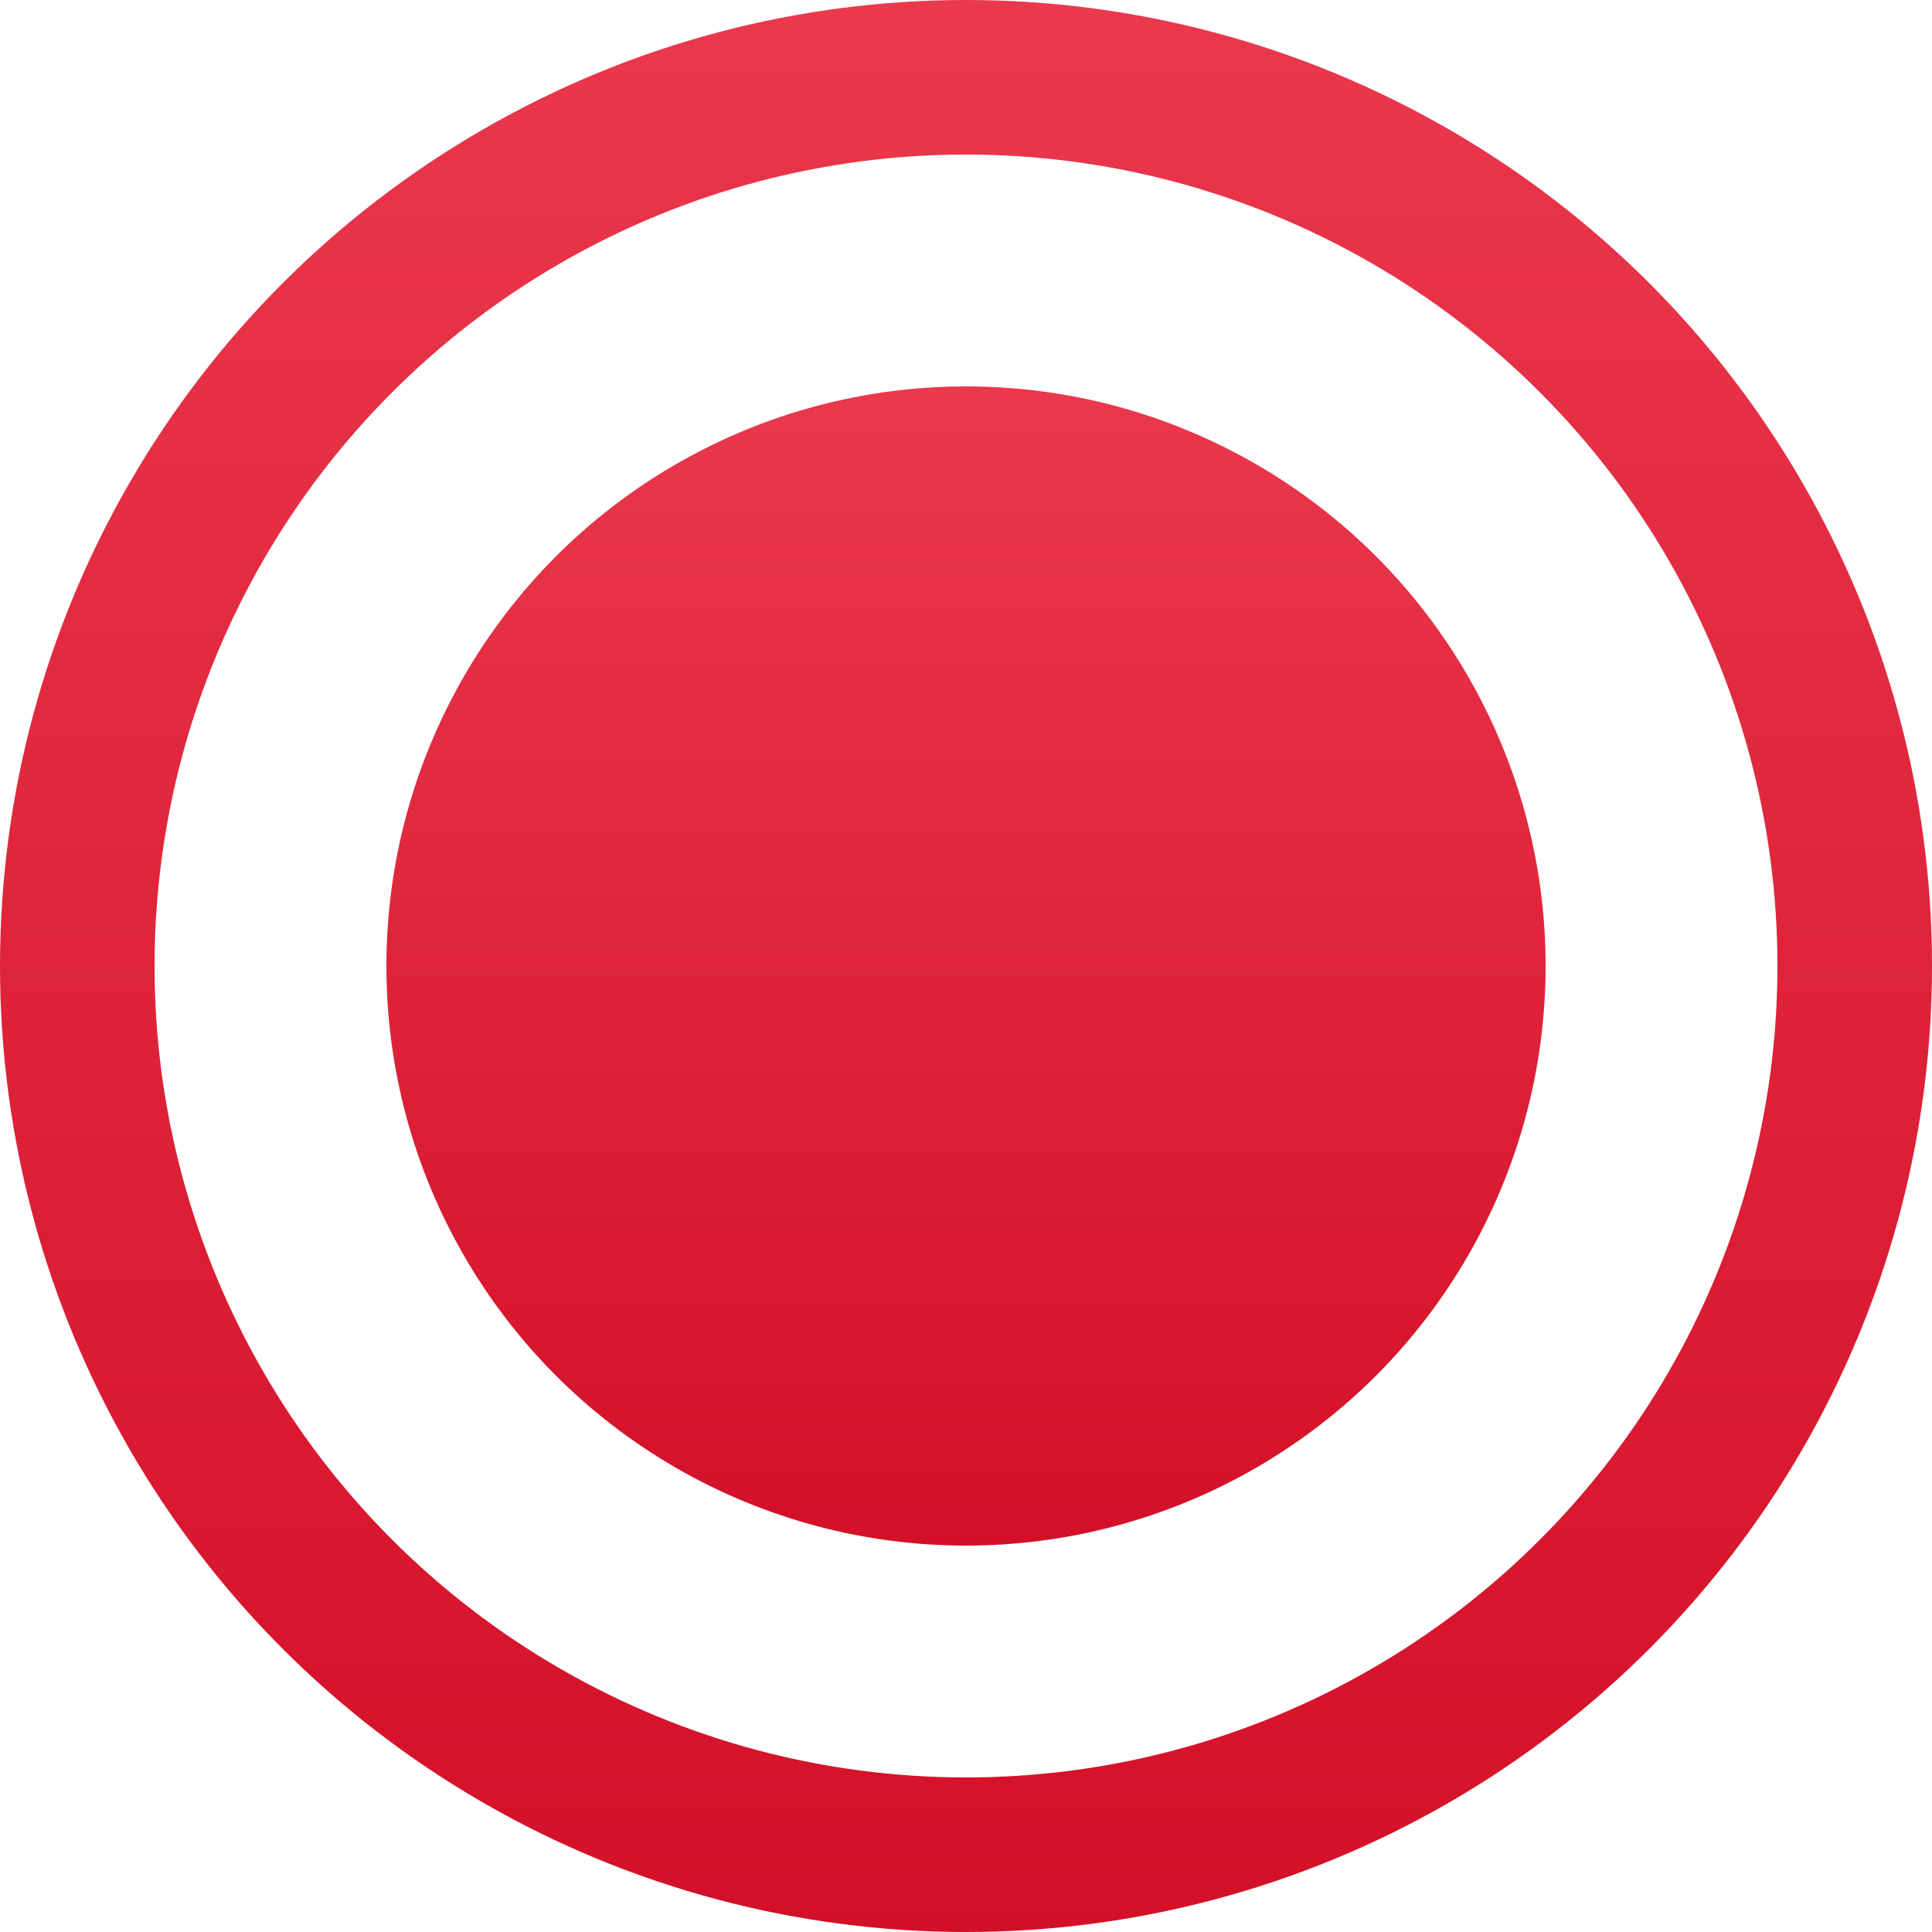
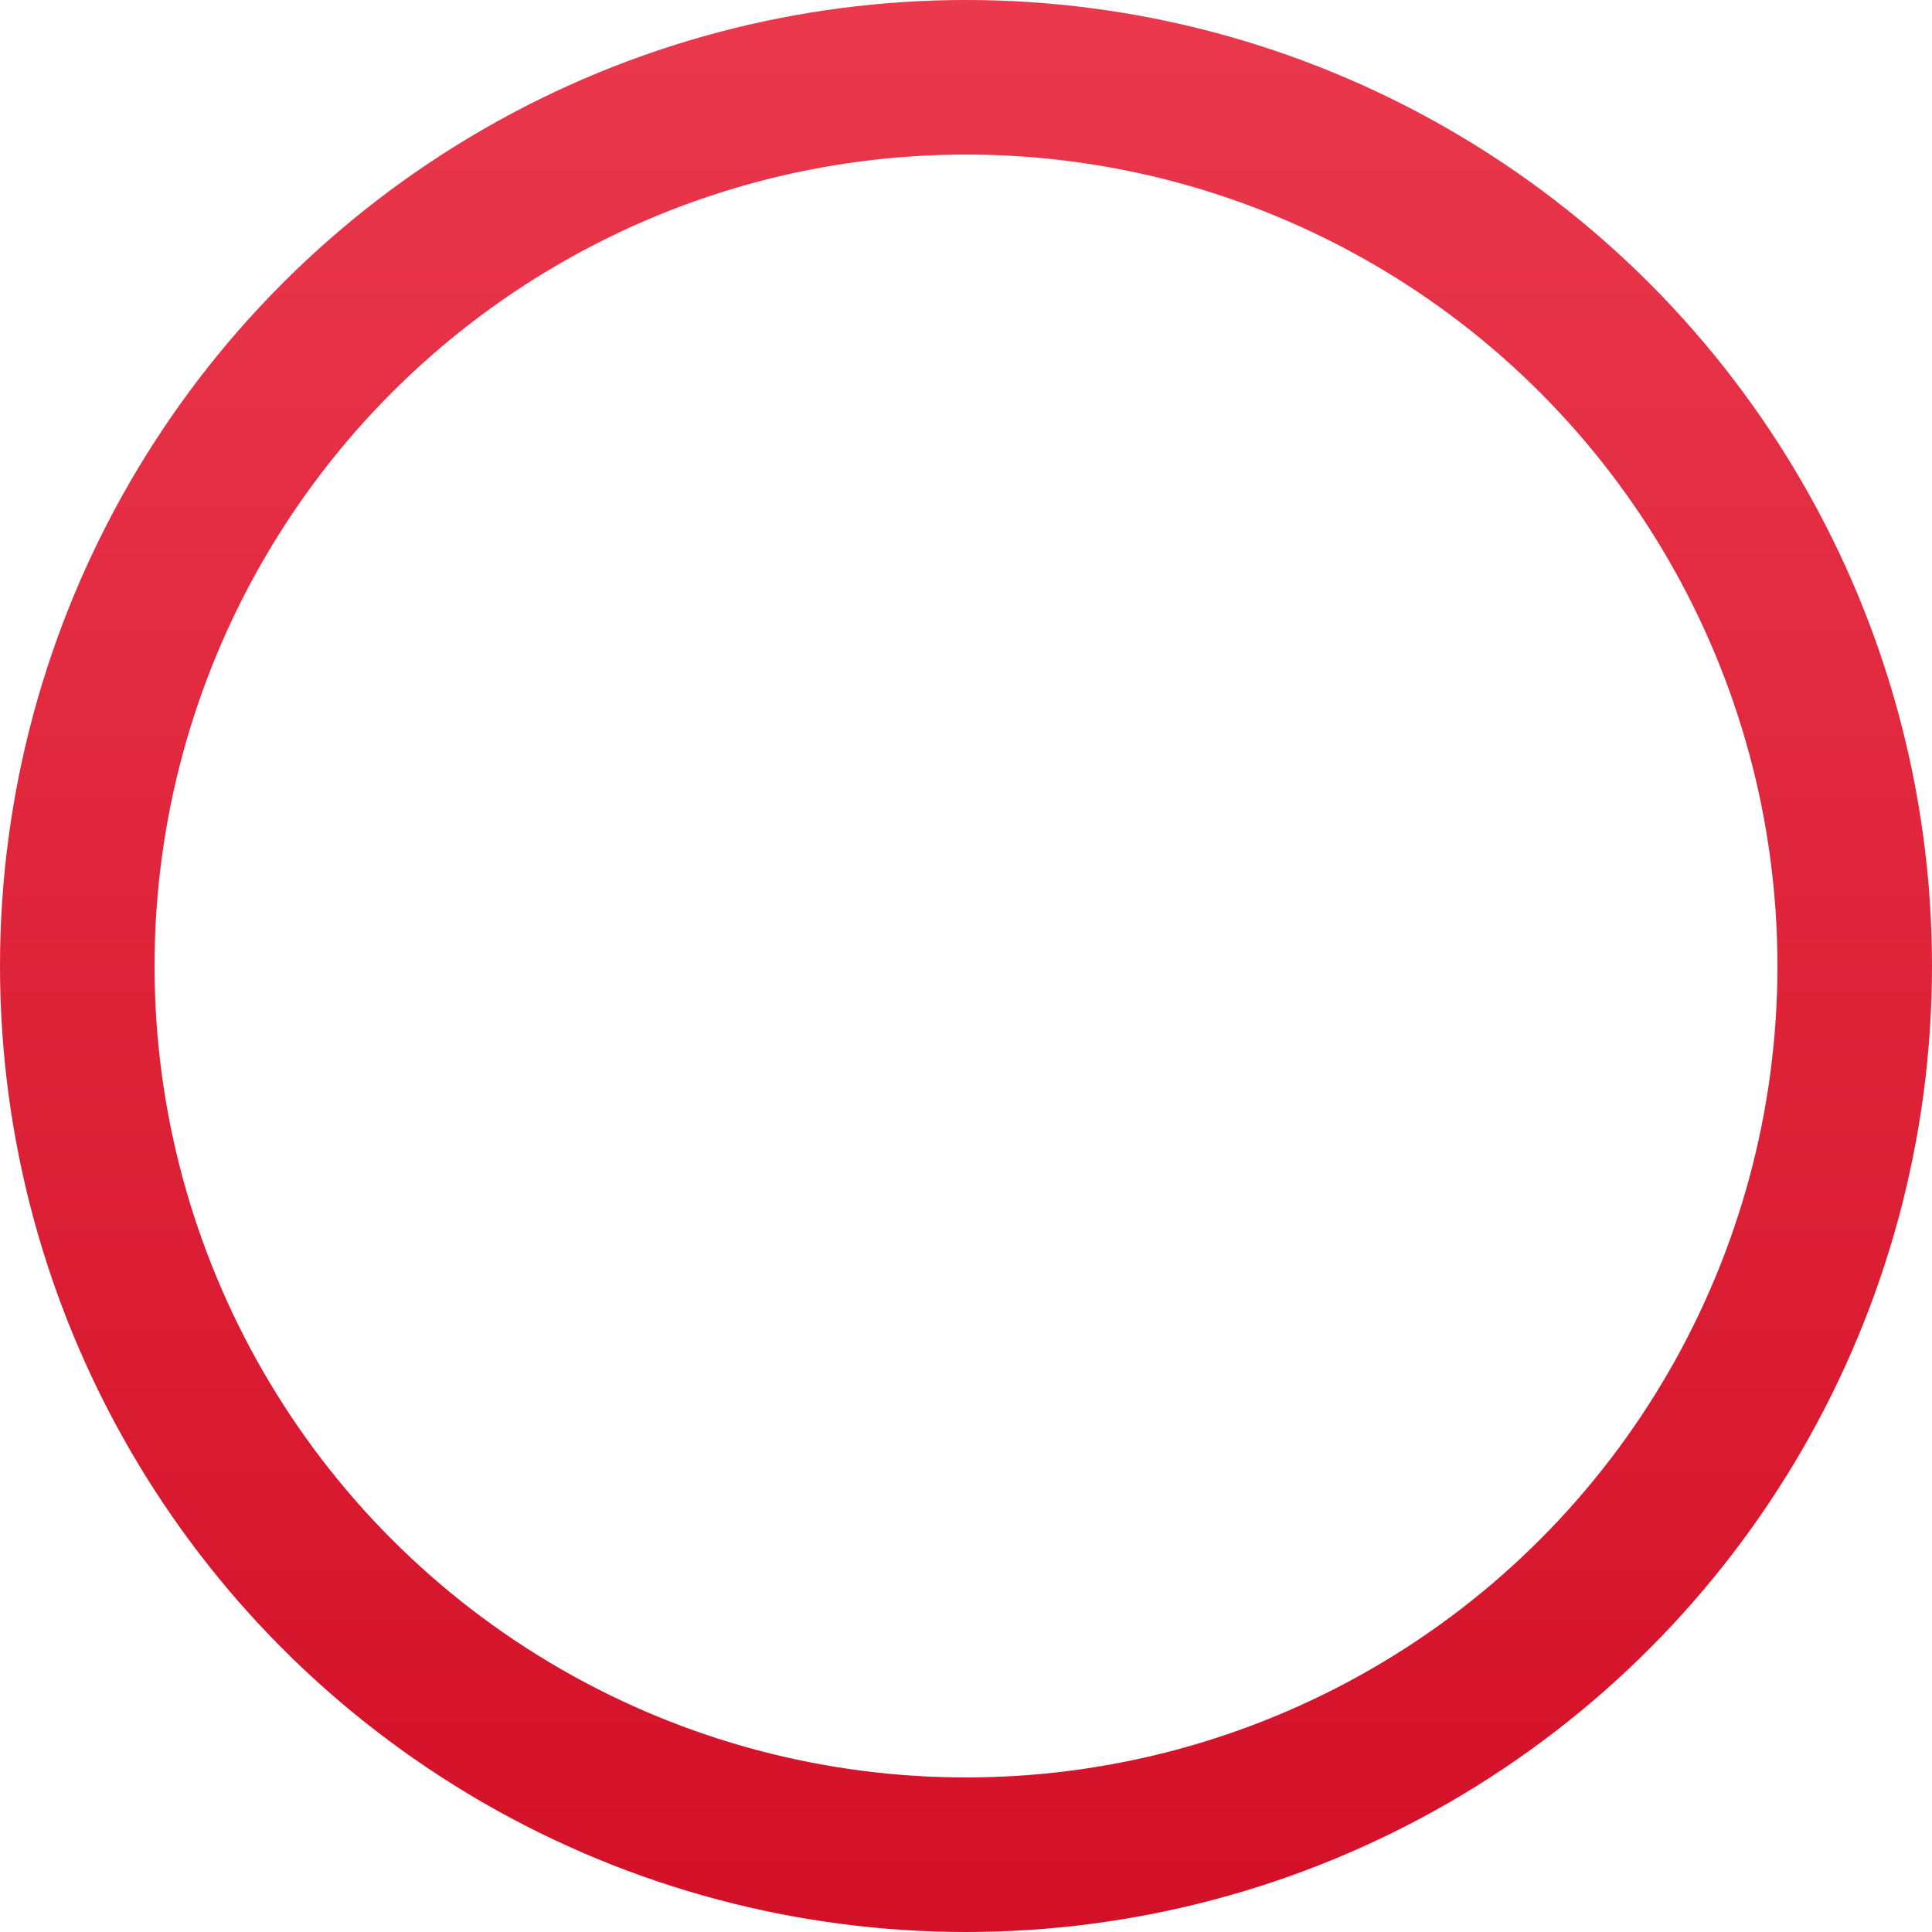
<svg xmlns="http://www.w3.org/2000/svg" width="25" height="25" viewBox="0 0 25 25" fill="none">
-   <circle cx="12.5" cy="12.5" r="7.5" fill="url(#paint0_linear)" />
  <circle cx="12.5" cy="12.5" r="11.5" stroke="url(#paint1_linear)" stroke-width="2" />
  <defs>
    <linearGradient id="paint0_linear" x1="12.5" y1="5" x2="12.5" y2="20" gradientUnits="userSpaceOnUse">
      <stop stop-color="#EA384D" />
      <stop offset="1" stop-color="#D31027" />
    </linearGradient>
    <linearGradient id="paint1_linear" x1="12.5" y1="0" x2="12.5" y2="25" gradientUnits="userSpaceOnUse">
      <stop stop-color="#EA384D" />
      <stop offset="1" stop-color="#D31027" />
    </linearGradient>
  </defs>
</svg>